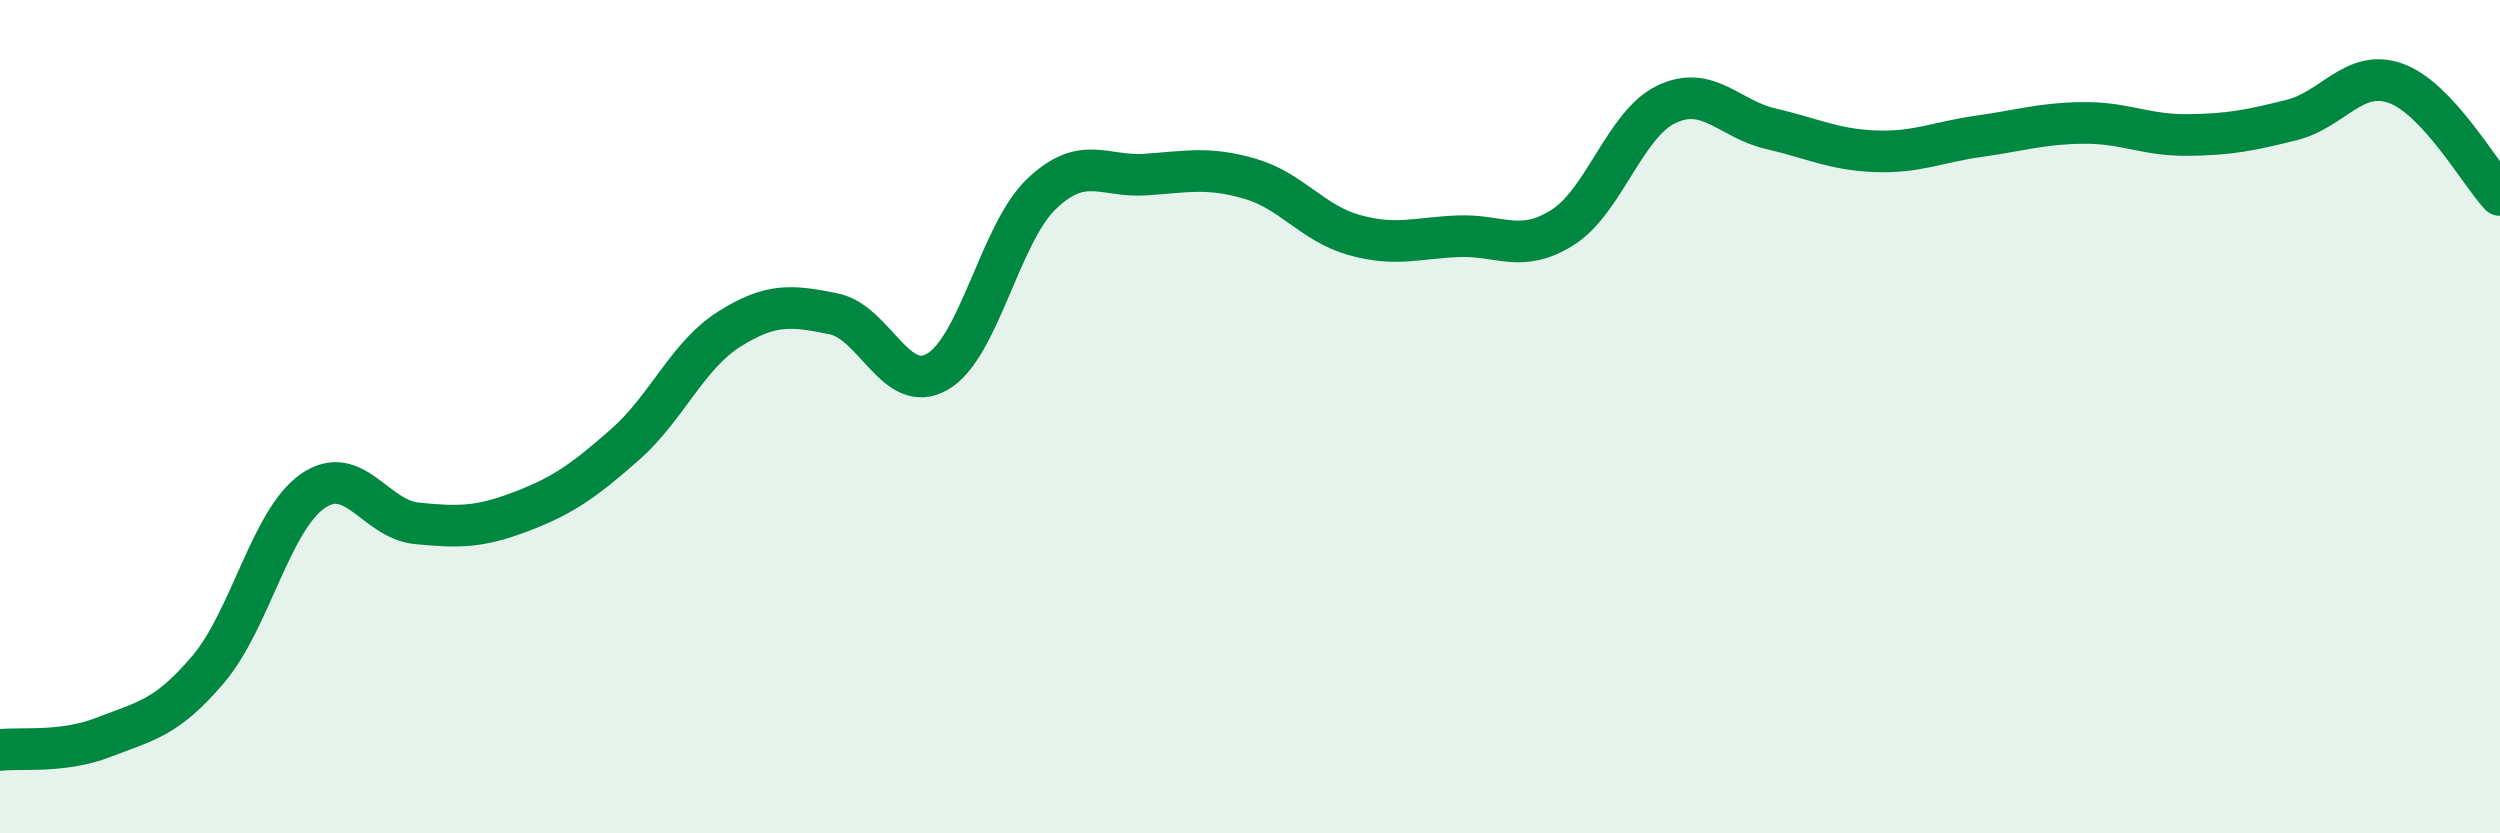
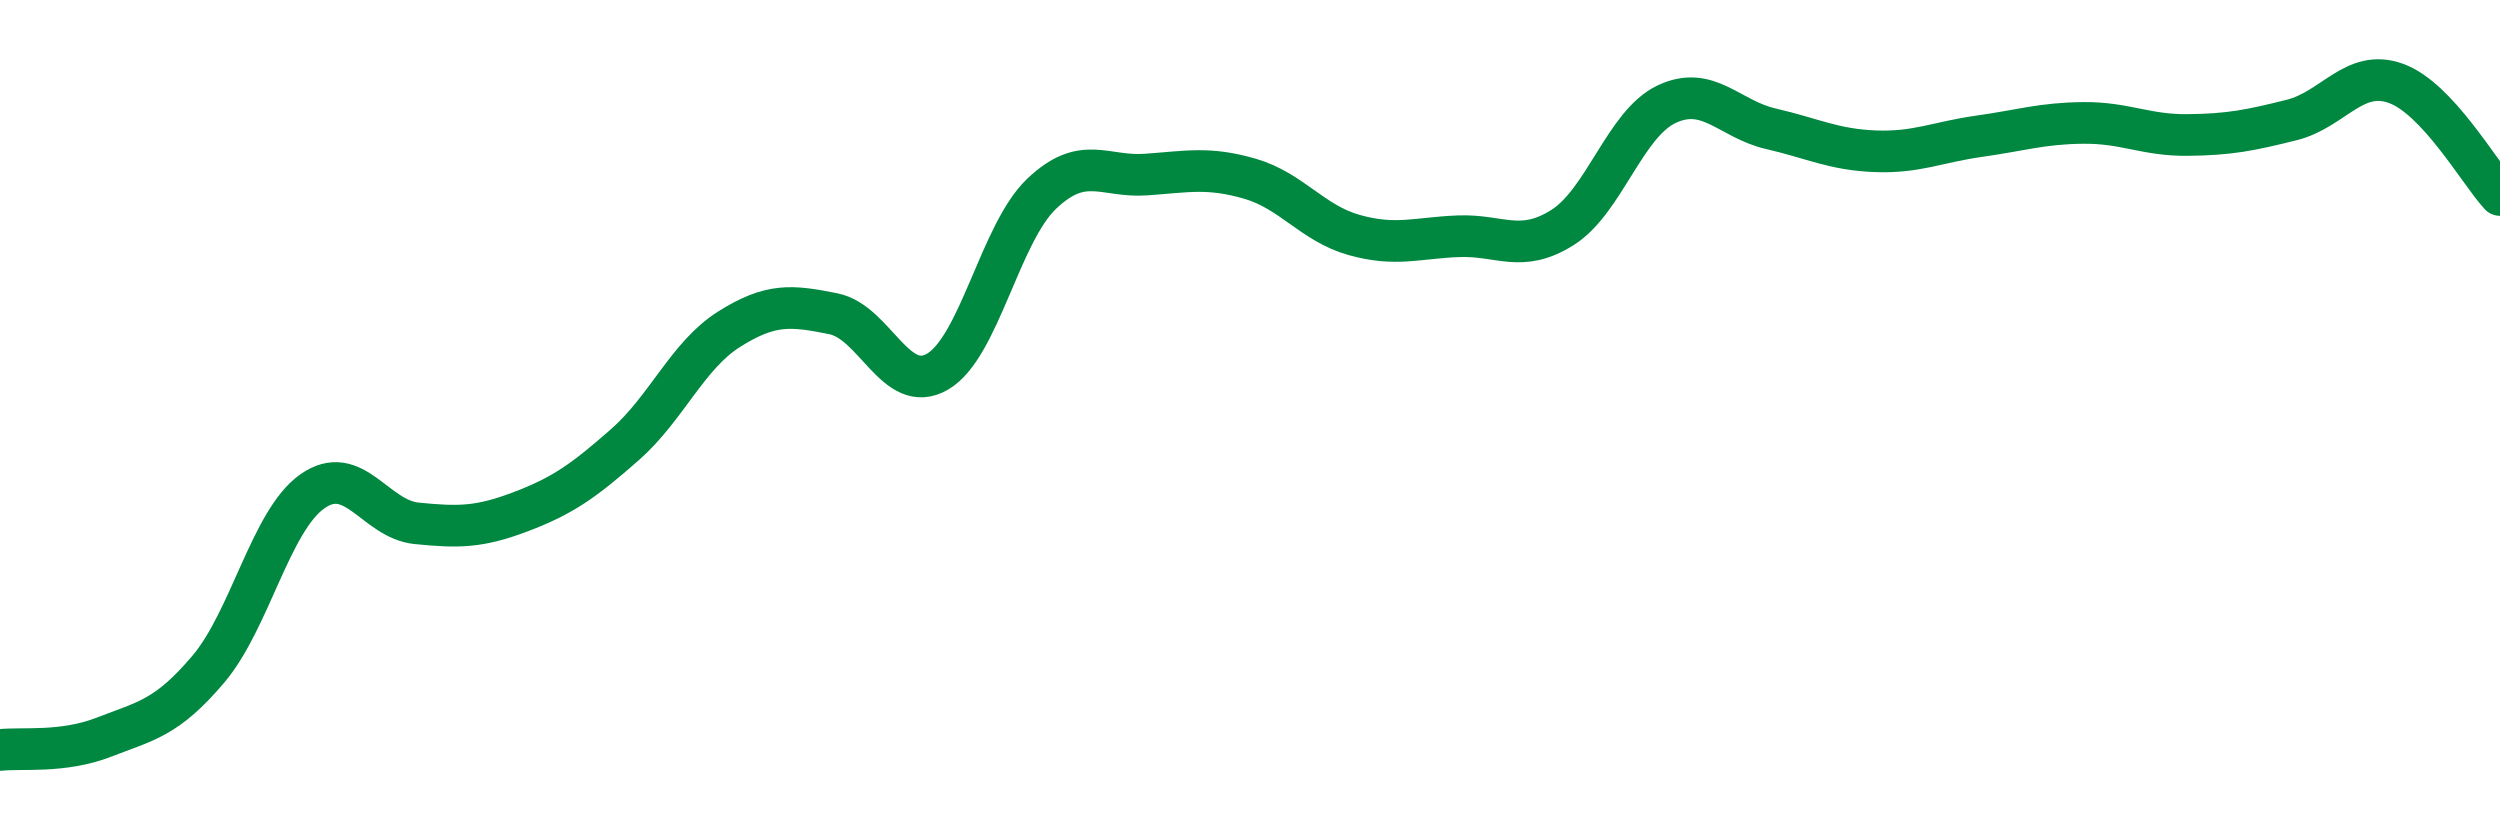
<svg xmlns="http://www.w3.org/2000/svg" width="60" height="20" viewBox="0 0 60 20">
-   <path d="M 0,18 C 0.5,17.94 1.5,18.08 2.5,17.69 C 3.5,17.3 4,17.24 5,16.06 C 6,14.88 6.5,12.49 7.5,11.79 C 8.5,11.09 9,12.46 10,12.56 C 11,12.66 11.5,12.66 12.5,12.28 C 13.5,11.9 14,11.55 15,10.67 C 16,9.79 16.5,8.53 17.5,7.9 C 18.5,7.27 19,7.33 20,7.53 C 21,7.73 21.5,9.5 22.5,8.92 C 23.5,8.34 24,5.6 25,4.65 C 26,3.7 26.5,4.26 27.5,4.19 C 28.5,4.12 29,4 30,4.29 C 31,4.58 31.5,5.36 32.5,5.64 C 33.5,5.92 34,5.71 35,5.67 C 36,5.63 36.5,6.09 37.5,5.46 C 38.5,4.83 39,2.97 40,2.5 C 41,2.03 41.5,2.86 42.5,3.09 C 43.5,3.32 44,3.59 45,3.63 C 46,3.67 46.5,3.41 47.5,3.27 C 48.5,3.13 49,2.96 50,2.95 C 51,2.94 51.5,3.25 52.5,3.24 C 53.5,3.23 54,3.13 55,2.88 C 56,2.63 56.5,1.64 57.5,2 C 58.5,2.36 59.5,4.14 60,4.68L60 20L0 20Z" fill="#008740" opacity="0.1" stroke-linecap="round" stroke-linejoin="round" />
  <path d="M 0,18 C 0.5,17.94 1.5,18.08 2.5,17.69 C 3.5,17.3 4,17.24 5,16.06 C 6,14.88 6.5,12.49 7.5,11.79 C 8.5,11.09 9,12.46 10,12.56 C 11,12.66 11.5,12.66 12.5,12.28 C 13.5,11.9 14,11.55 15,10.67 C 16,9.79 16.5,8.53 17.5,7.9 C 18.5,7.27 19,7.33 20,7.53 C 21,7.73 21.5,9.5 22.5,8.92 C 23.5,8.34 24,5.6 25,4.65 C 26,3.7 26.5,4.26 27.5,4.19 C 28.5,4.12 29,4 30,4.29 C 31,4.58 31.5,5.36 32.5,5.64 C 33.5,5.92 34,5.71 35,5.67 C 36,5.63 36.5,6.09 37.5,5.46 C 38.5,4.83 39,2.97 40,2.5 C 41,2.03 41.5,2.86 42.5,3.09 C 43.5,3.32 44,3.59 45,3.63 C 46,3.67 46.5,3.41 47.5,3.27 C 48.5,3.13 49,2.96 50,2.95 C 51,2.94 51.5,3.25 52.5,3.24 C 53.5,3.23 54,3.13 55,2.88 C 56,2.63 56.5,1.64 57.5,2 C 58.5,2.36 59.5,4.14 60,4.68" stroke="#008740" stroke-width="1" fill="none" stroke-linecap="round" stroke-linejoin="round" />
</svg>